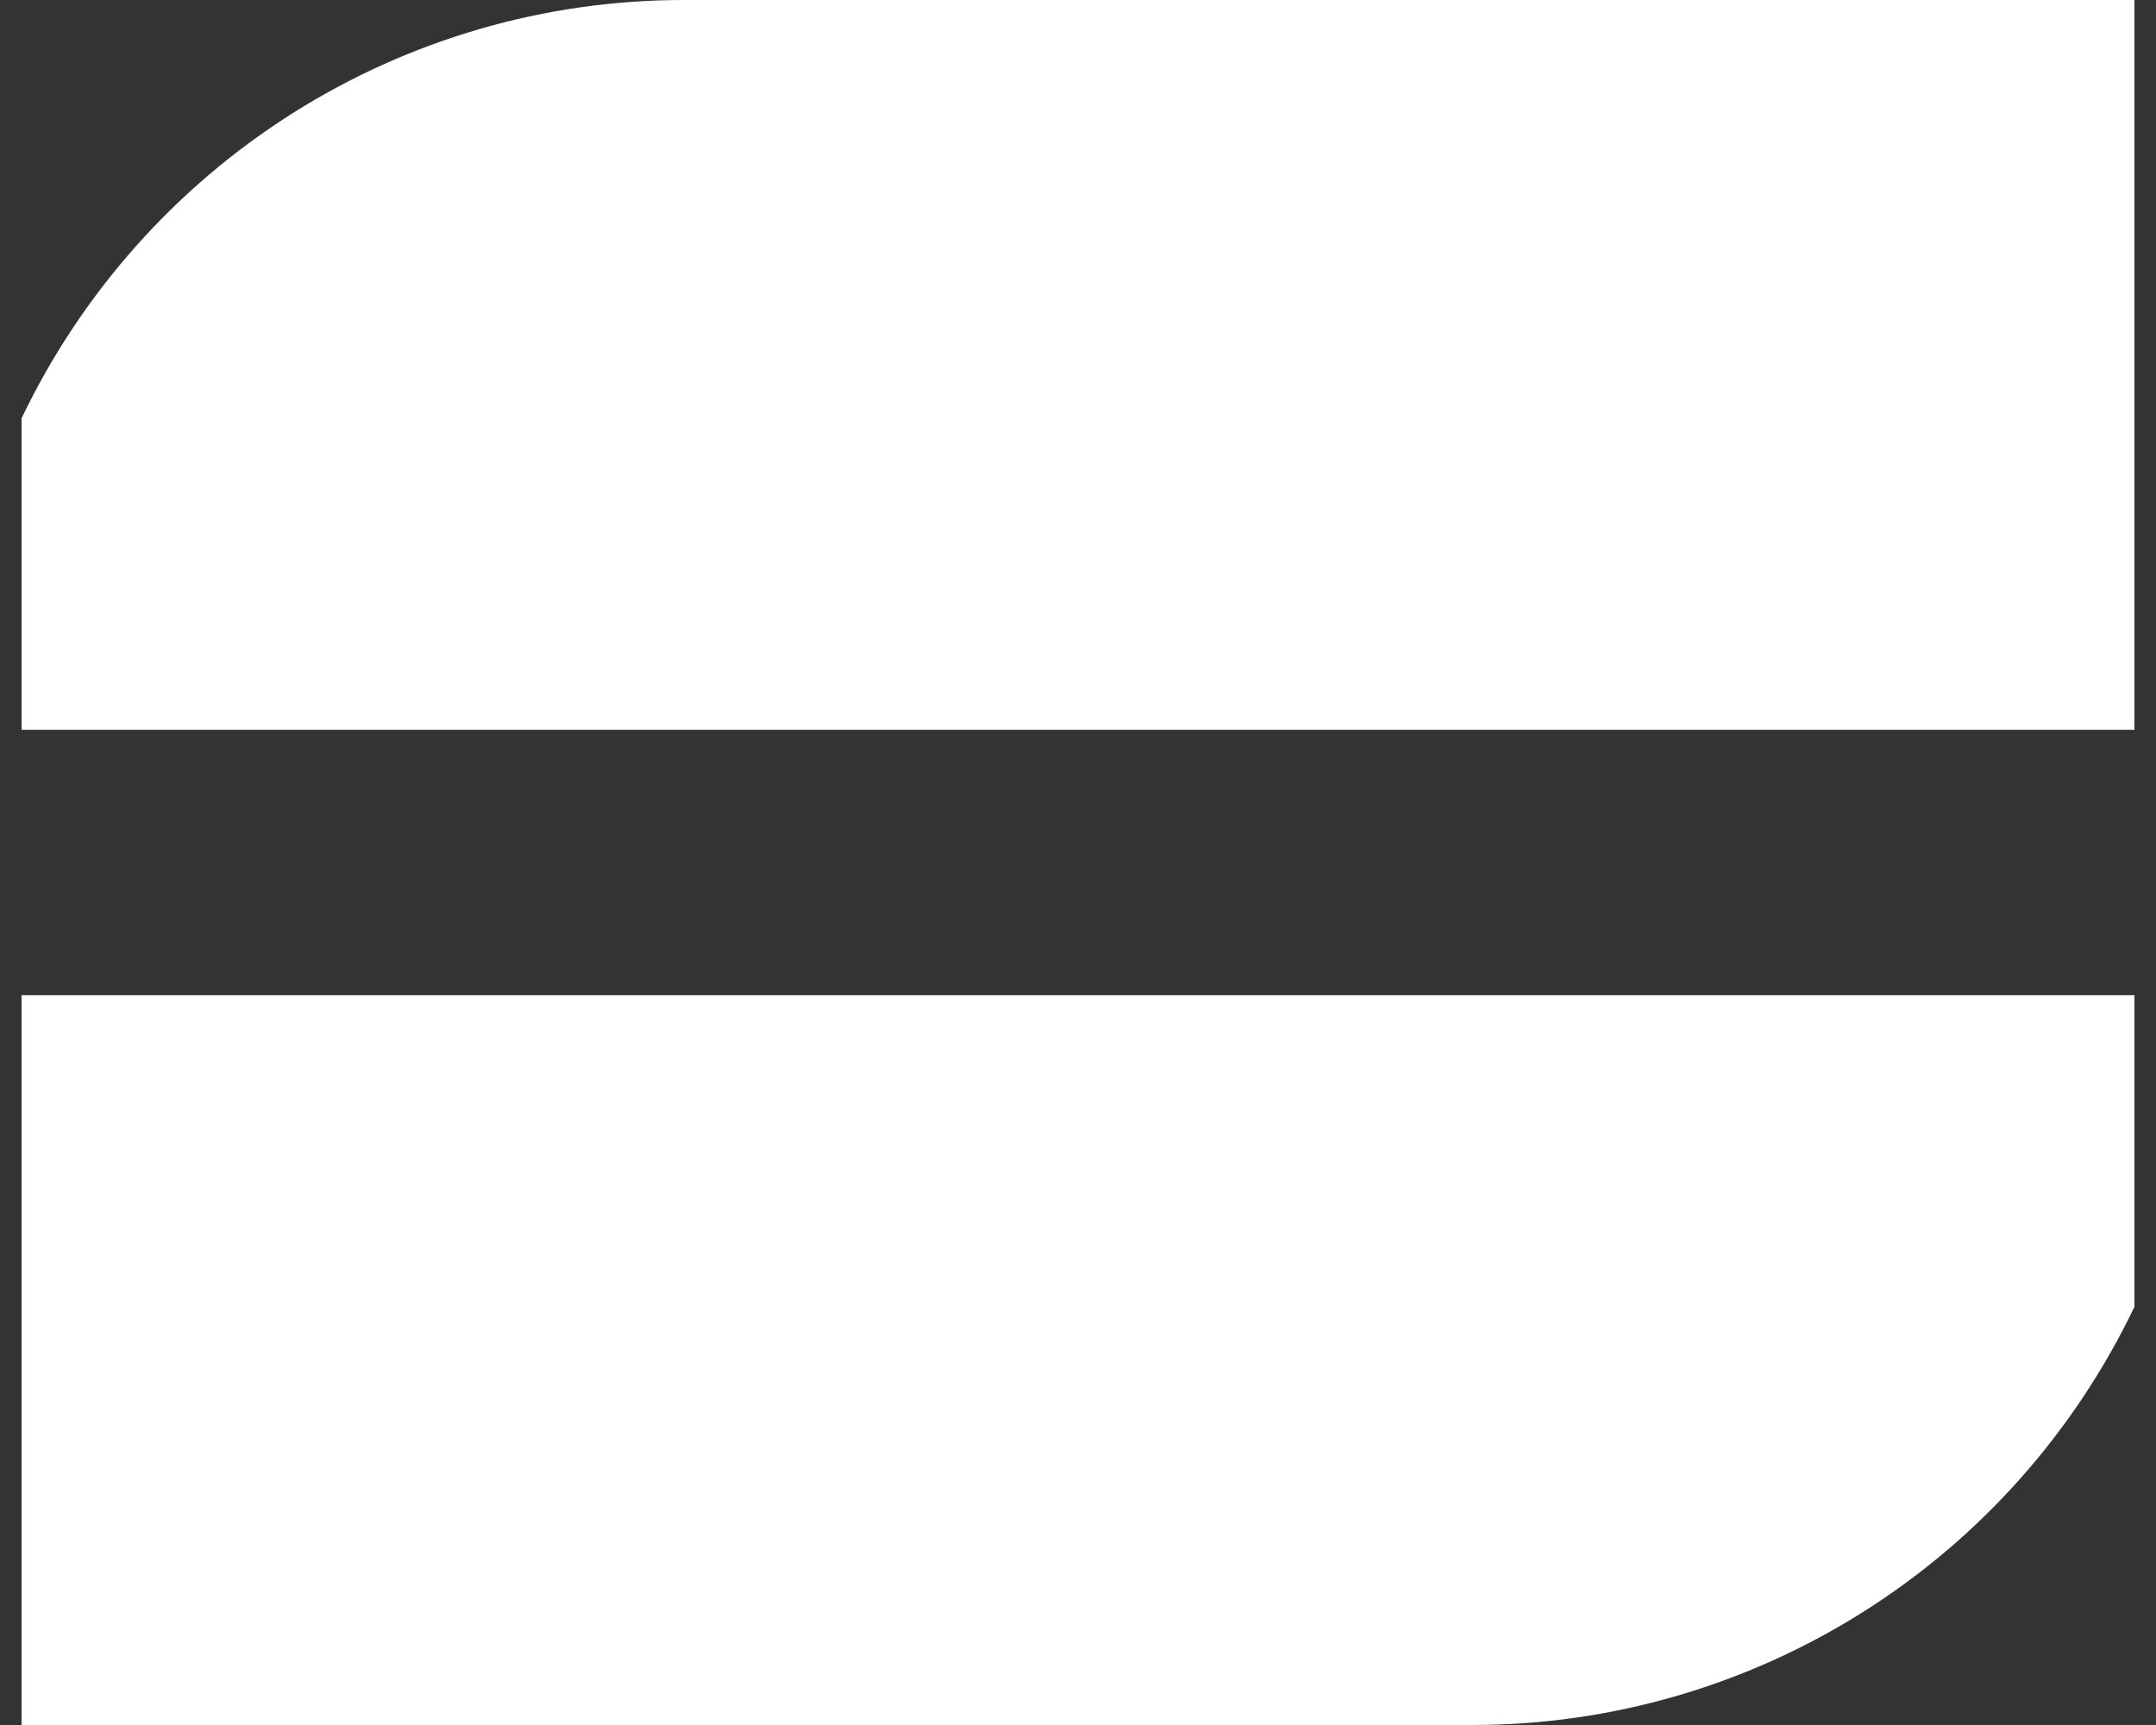
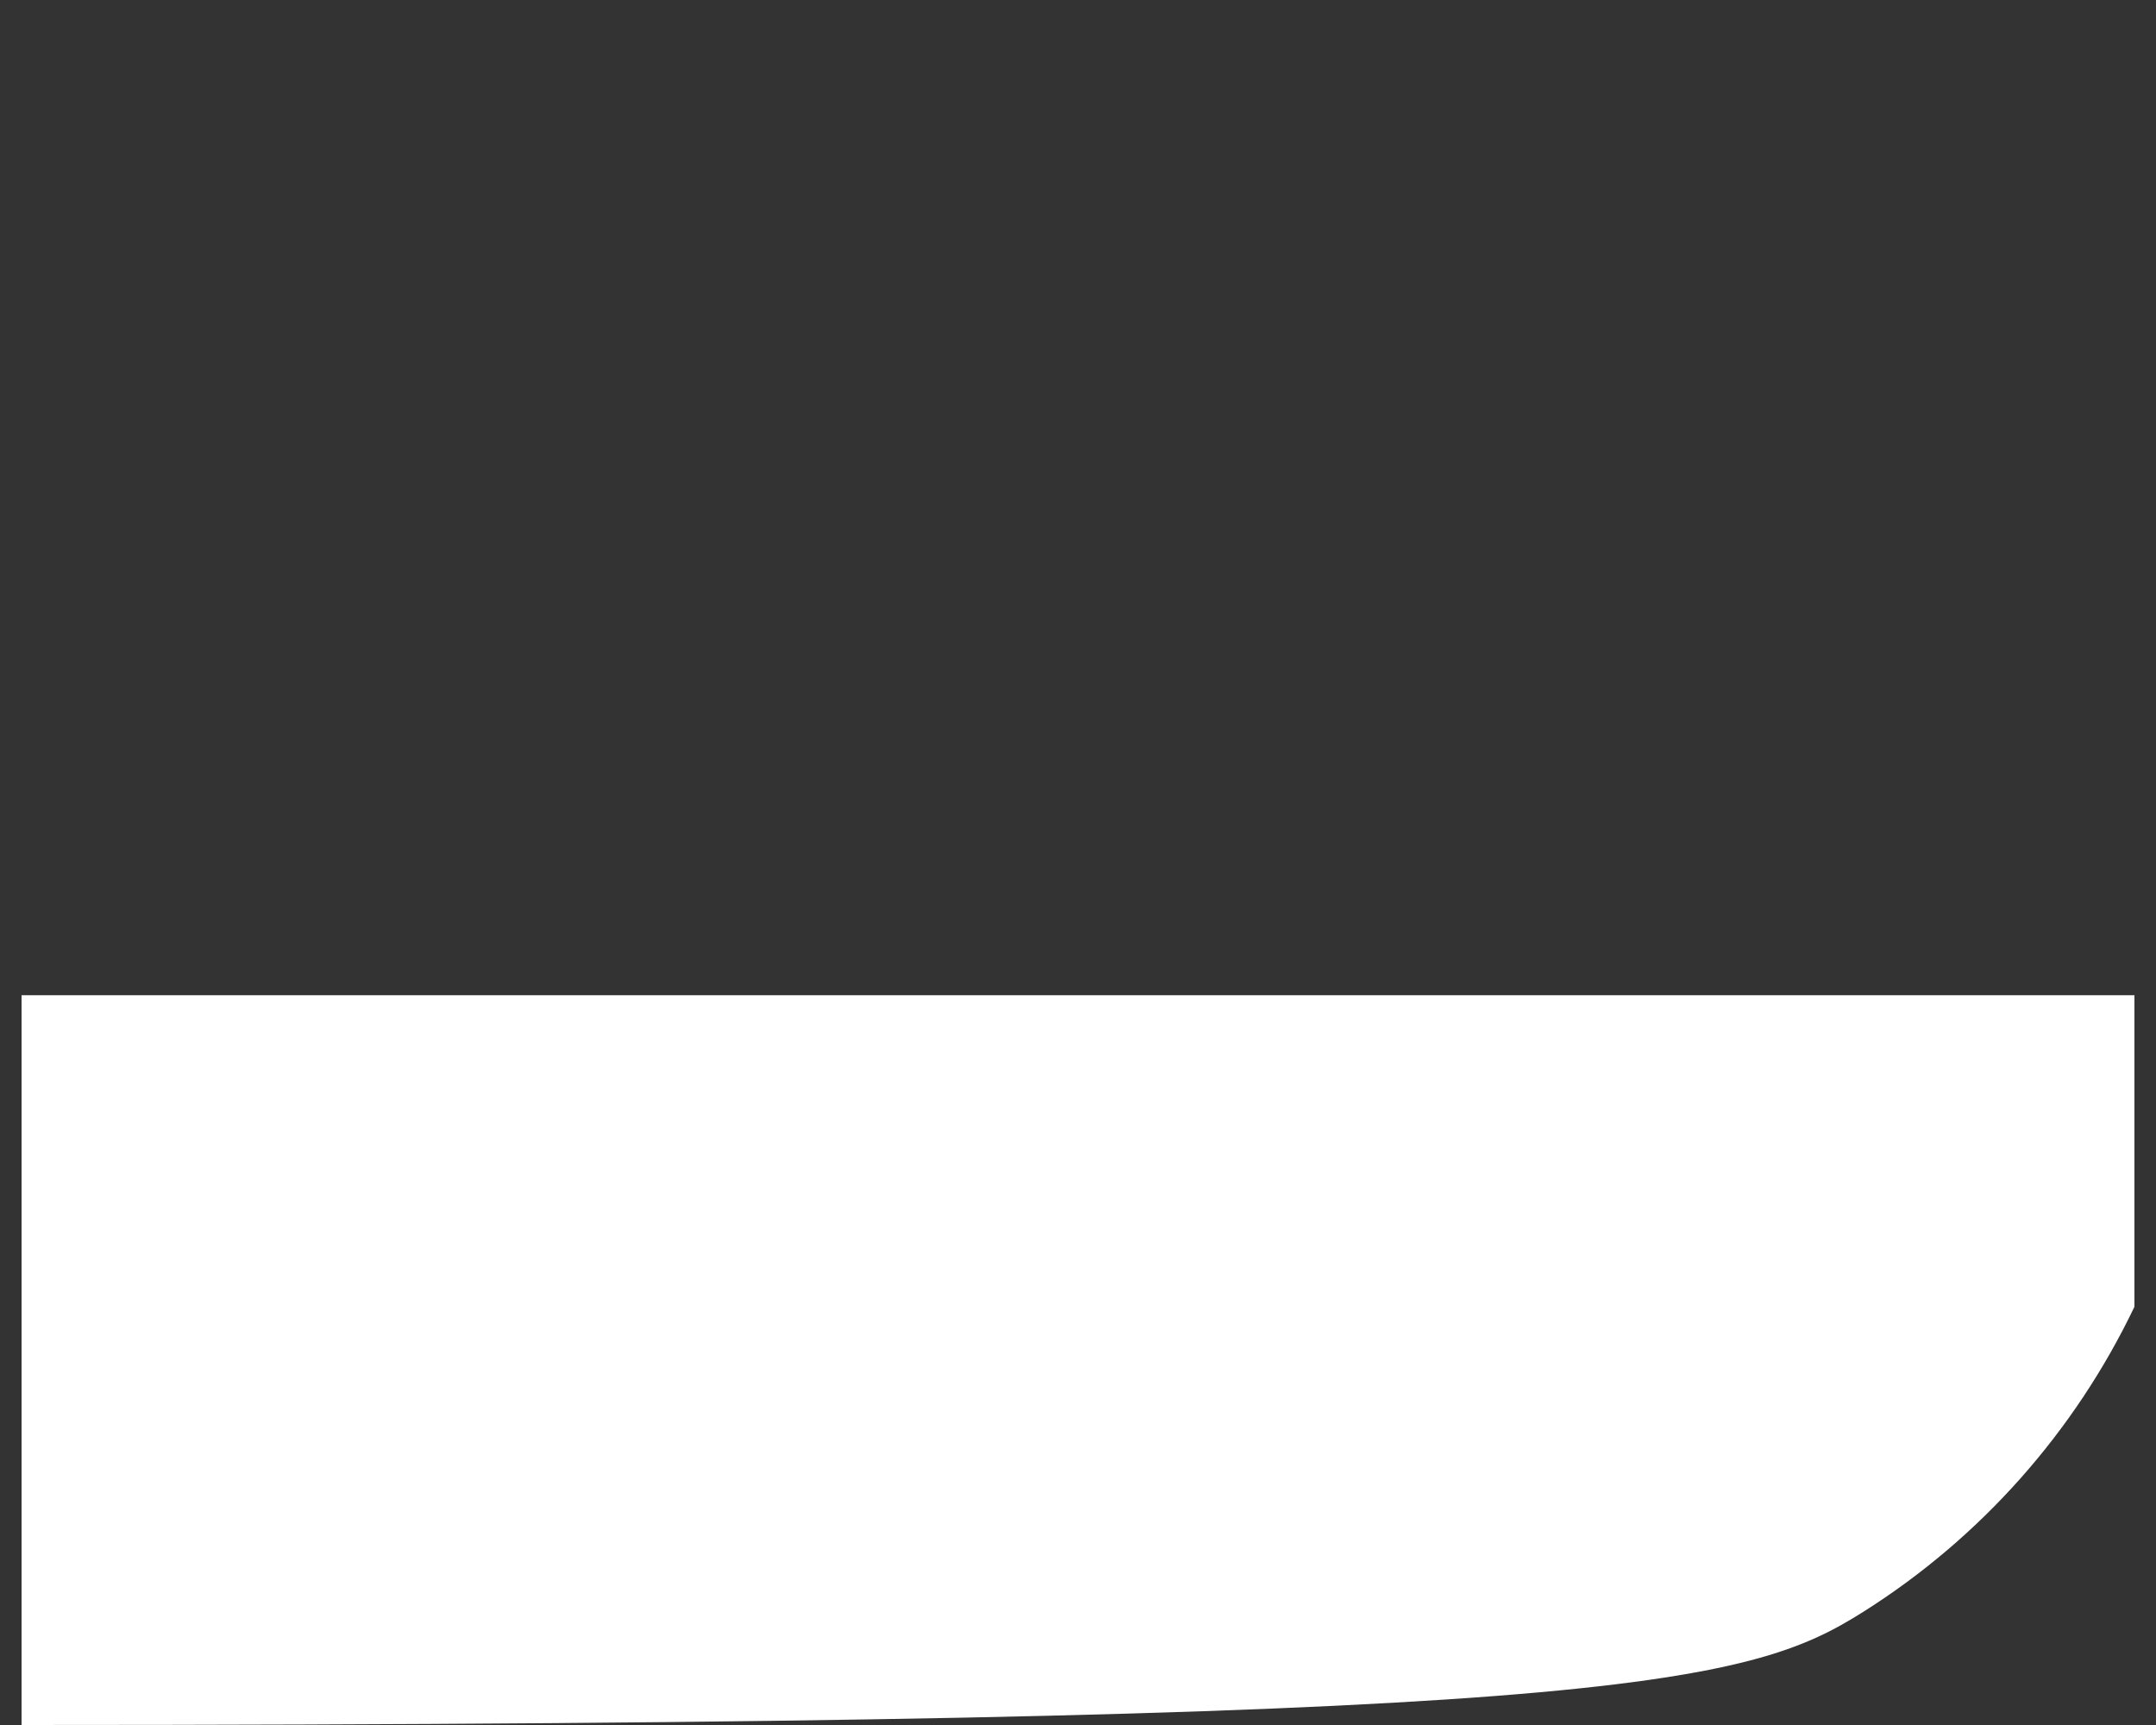
<svg xmlns="http://www.w3.org/2000/svg" width="50" height="40" viewBox="0 0 50 40" fill="none">
  <rect x="0" y="0" width="50" height="40" fill="#333333" stroke="none" />
-   <path d="M0.5 16.923H49.5V0H15.839C12.633 0.003 9.493 0.914 6.779 2.63C4.066 4.346 1.889 6.797 0.5 9.7V16.923Z" fill="white" />
-   <path d="M49.5 23.077H0.5V40H34.161C37.367 39.998 40.507 39.086 43.221 37.37C45.934 35.655 48.111 33.205 49.5 30.302V23.077Z" fill="white" />
+   <path d="M49.5 23.077H0.5V40C37.367 39.998 40.507 39.086 43.221 37.37C45.934 35.655 48.111 33.205 49.5 30.302V23.077Z" fill="white" />
</svg>